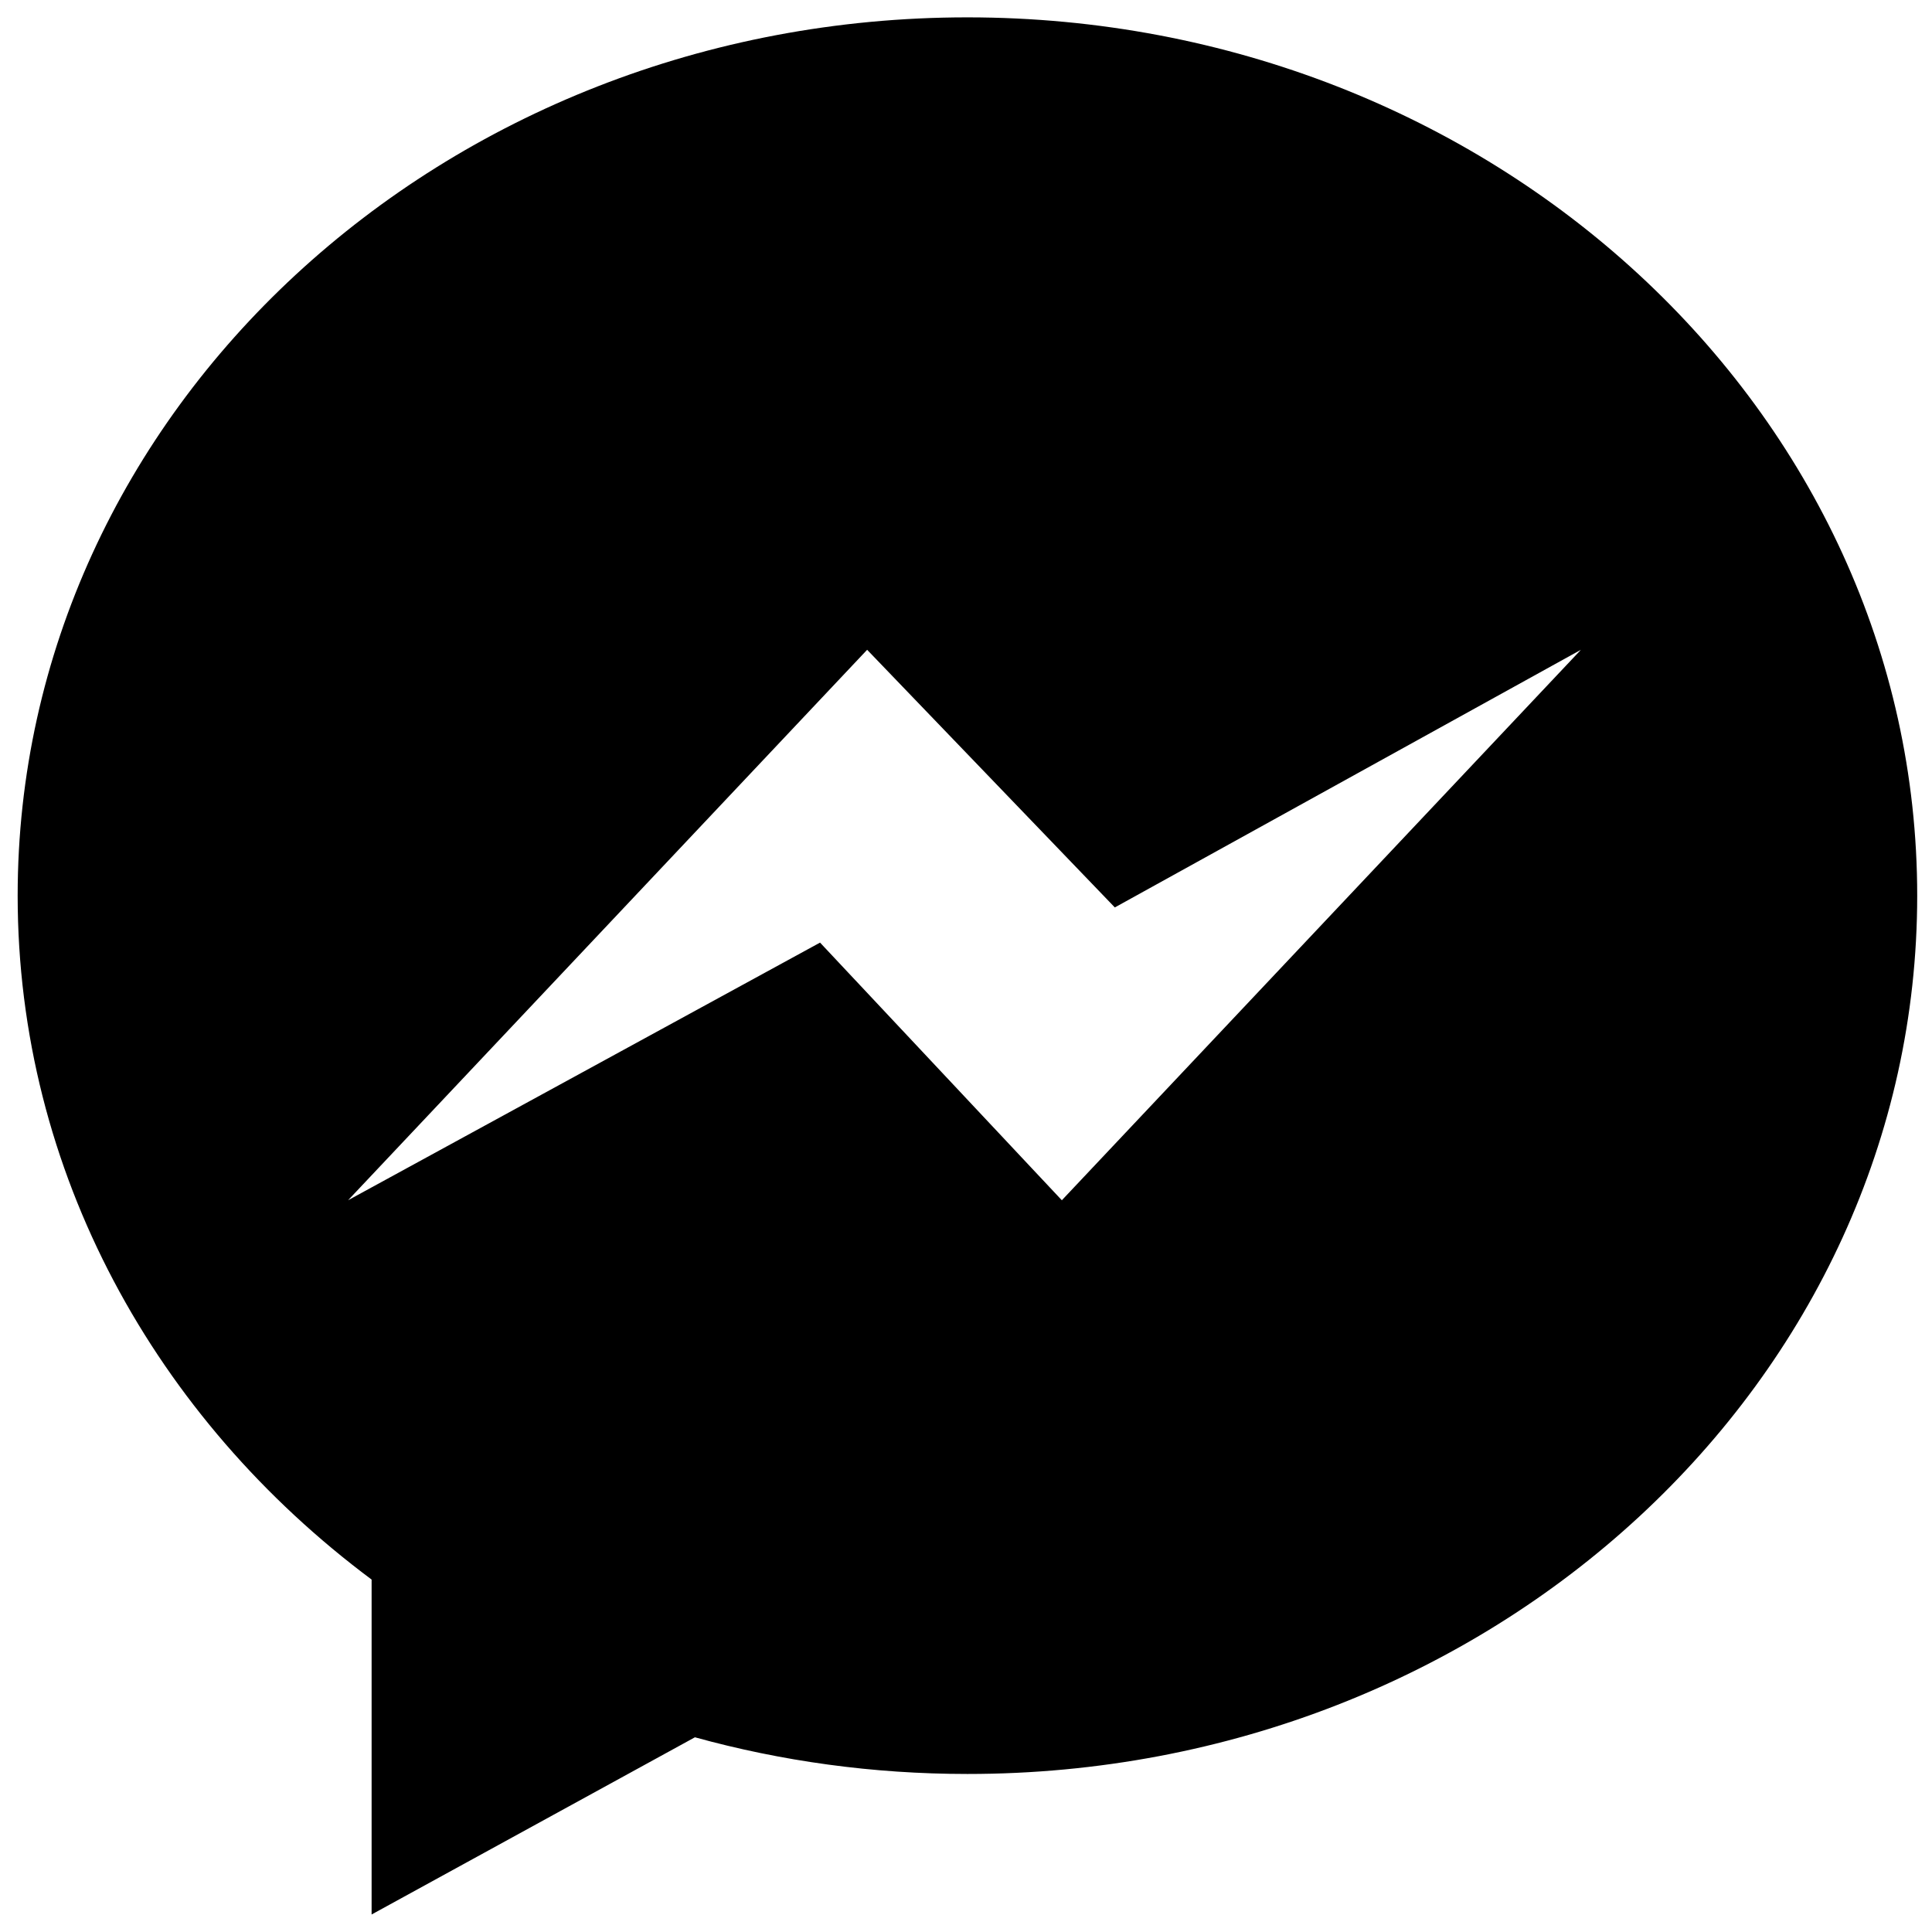
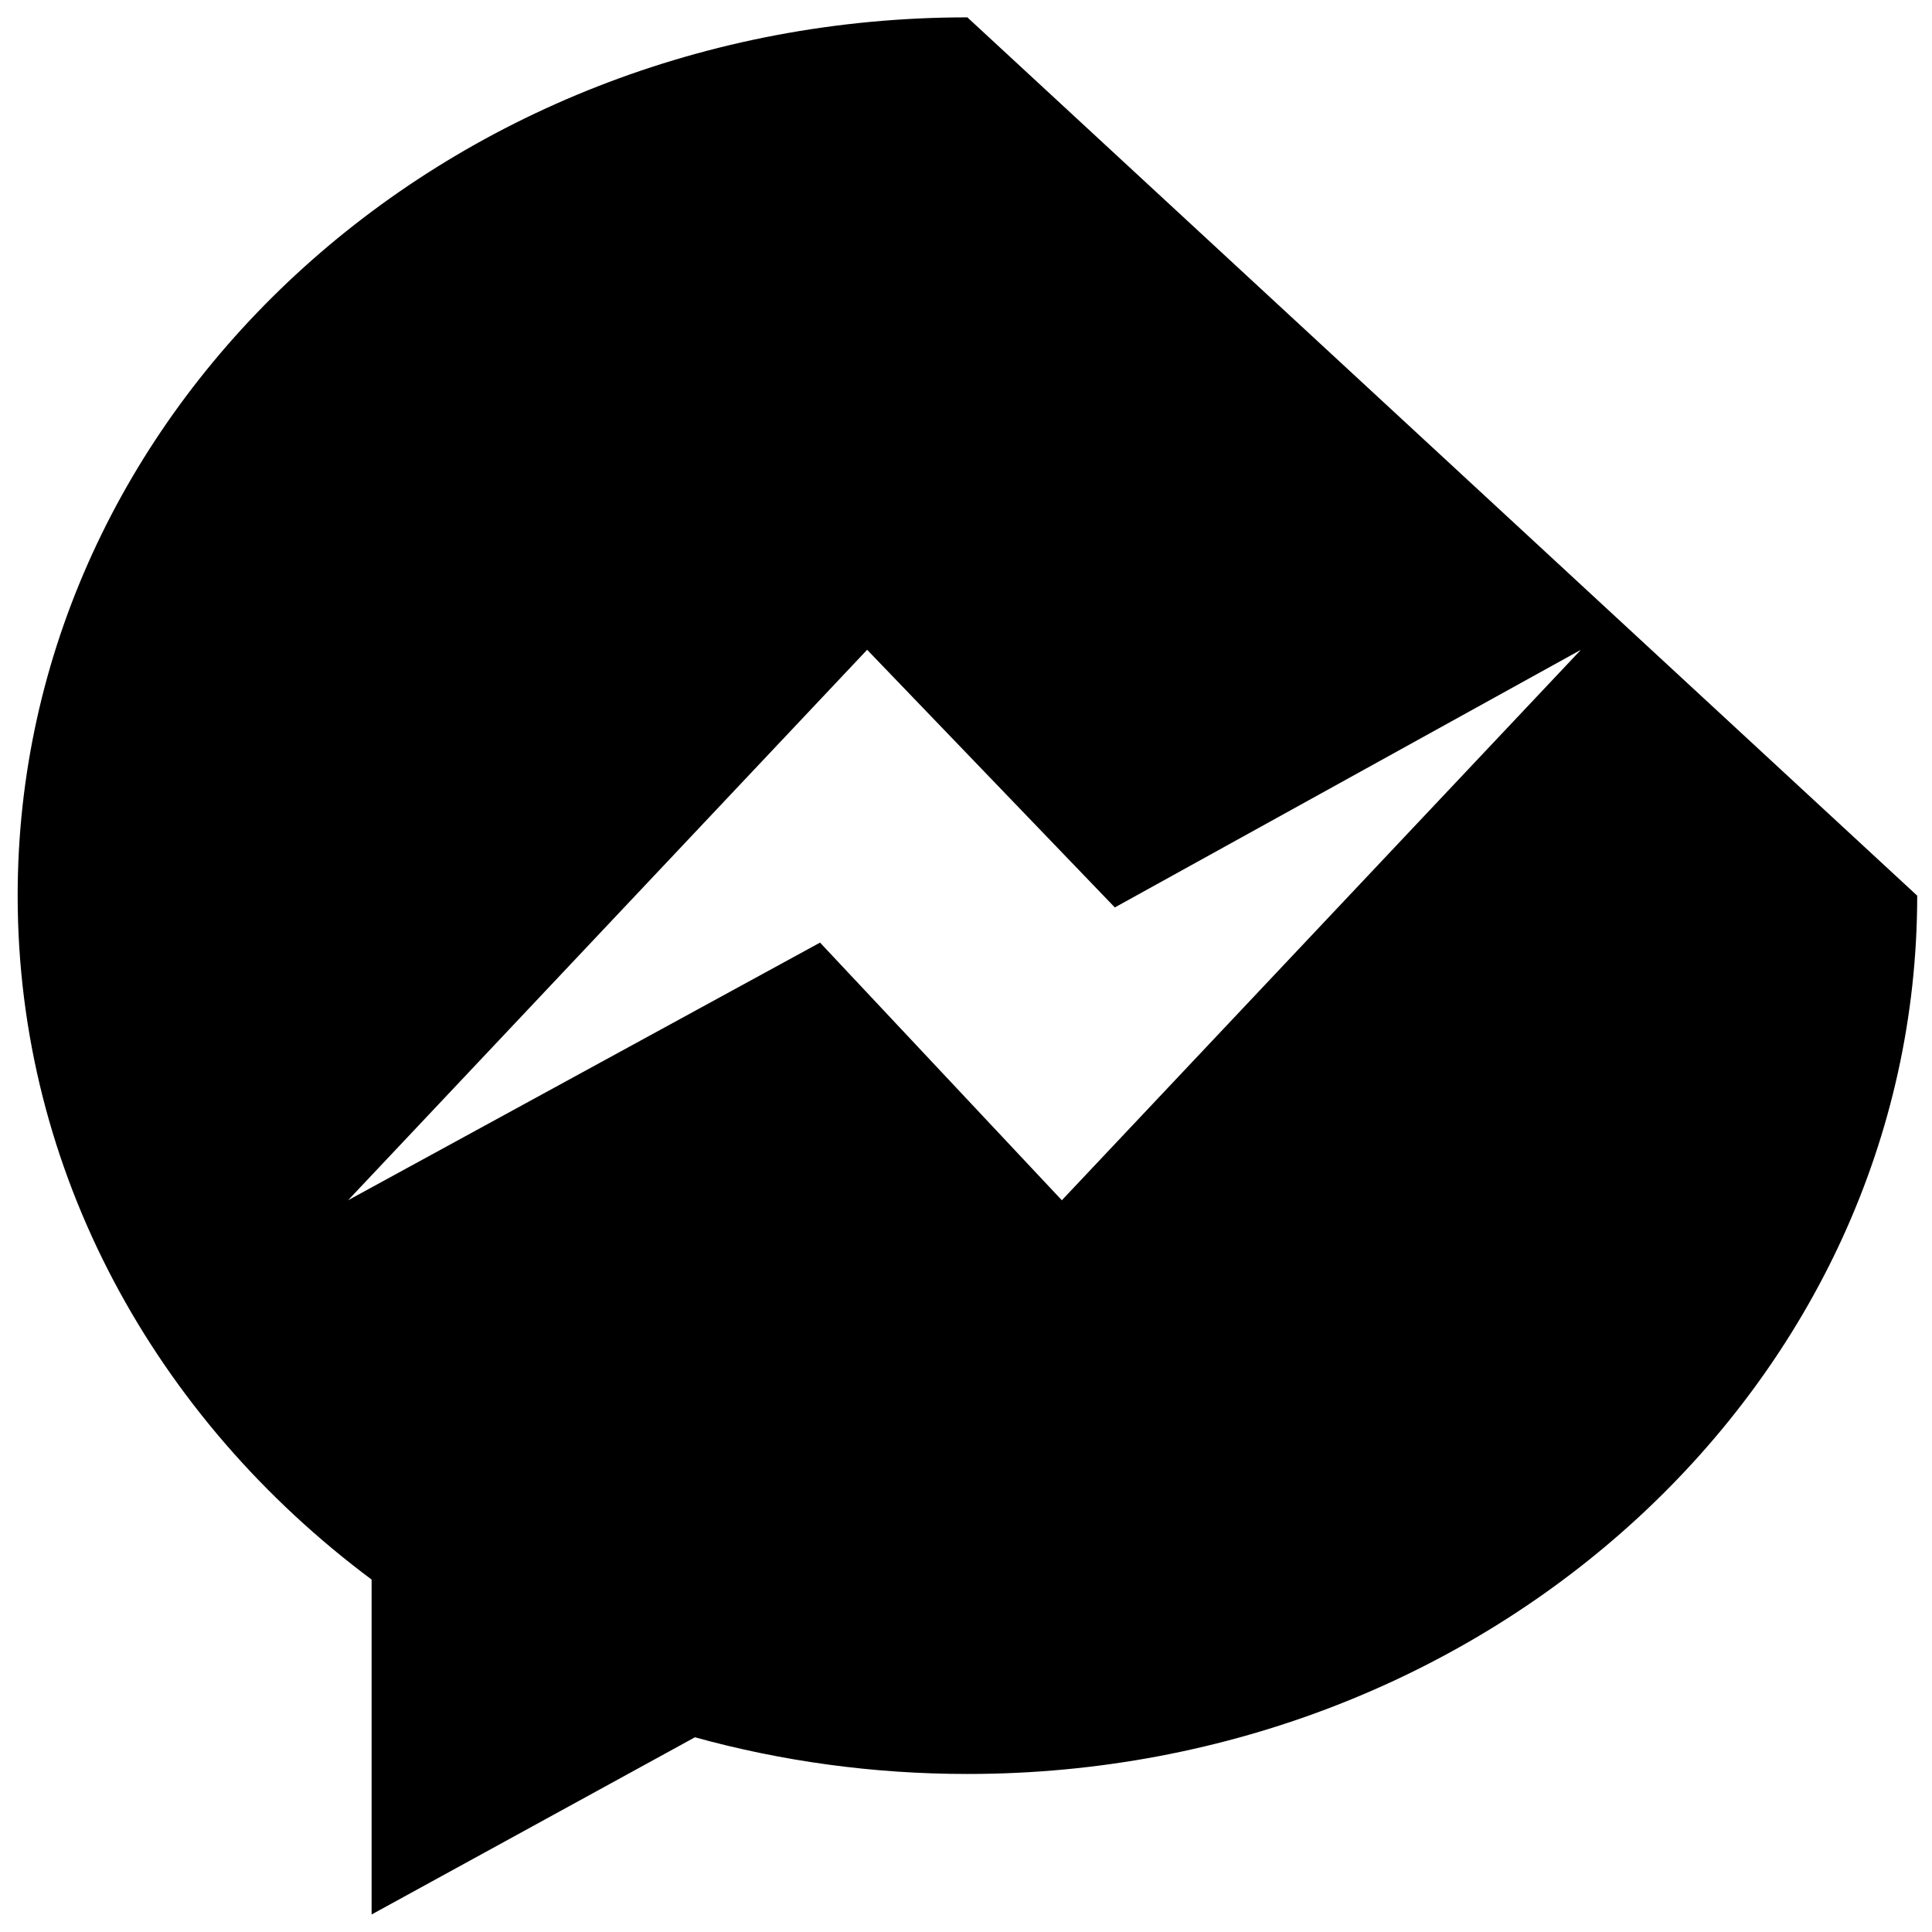
<svg xmlns="http://www.w3.org/2000/svg" version="1.1" id="圖層_1" x="0px" y="0px" viewBox="-628.2 -628 1280 1280" enable-background="new -628.2 -628 1280 1280" xml:space="preserve">
-   <path d="M12.7-616.5c-347.5,0-629.2,260.6-629.2,581.9c0,183.1,91.5,346.5,234.5,453.1v221.9l214.2-117.4  c57.2,15.8,117.8,24.3,180.5,24.3C360.2,547.4,642,286.9,642-34.6C642-355.9,360.2-616.5,12.7-616.5z M75.3,167.2L-84.9-3.5  l-312.7,170.7l343.9-364.7L110.4-26.8l308.8-170.7C419.2-197.5,75.3,167.2,75.3,167.2z" />
+   <path d="M12.7-616.5c-347.5,0-629.2,260.6-629.2,581.9c0,183.1,91.5,346.5,234.5,453.1v221.9l214.2-117.4  c57.2,15.8,117.8,24.3,180.5,24.3C360.2,547.4,642,286.9,642-34.6z M75.3,167.2L-84.9-3.5  l-312.7,170.7l343.9-364.7L110.4-26.8l308.8-170.7C419.2-197.5,75.3,167.2,75.3,167.2z" />
</svg>